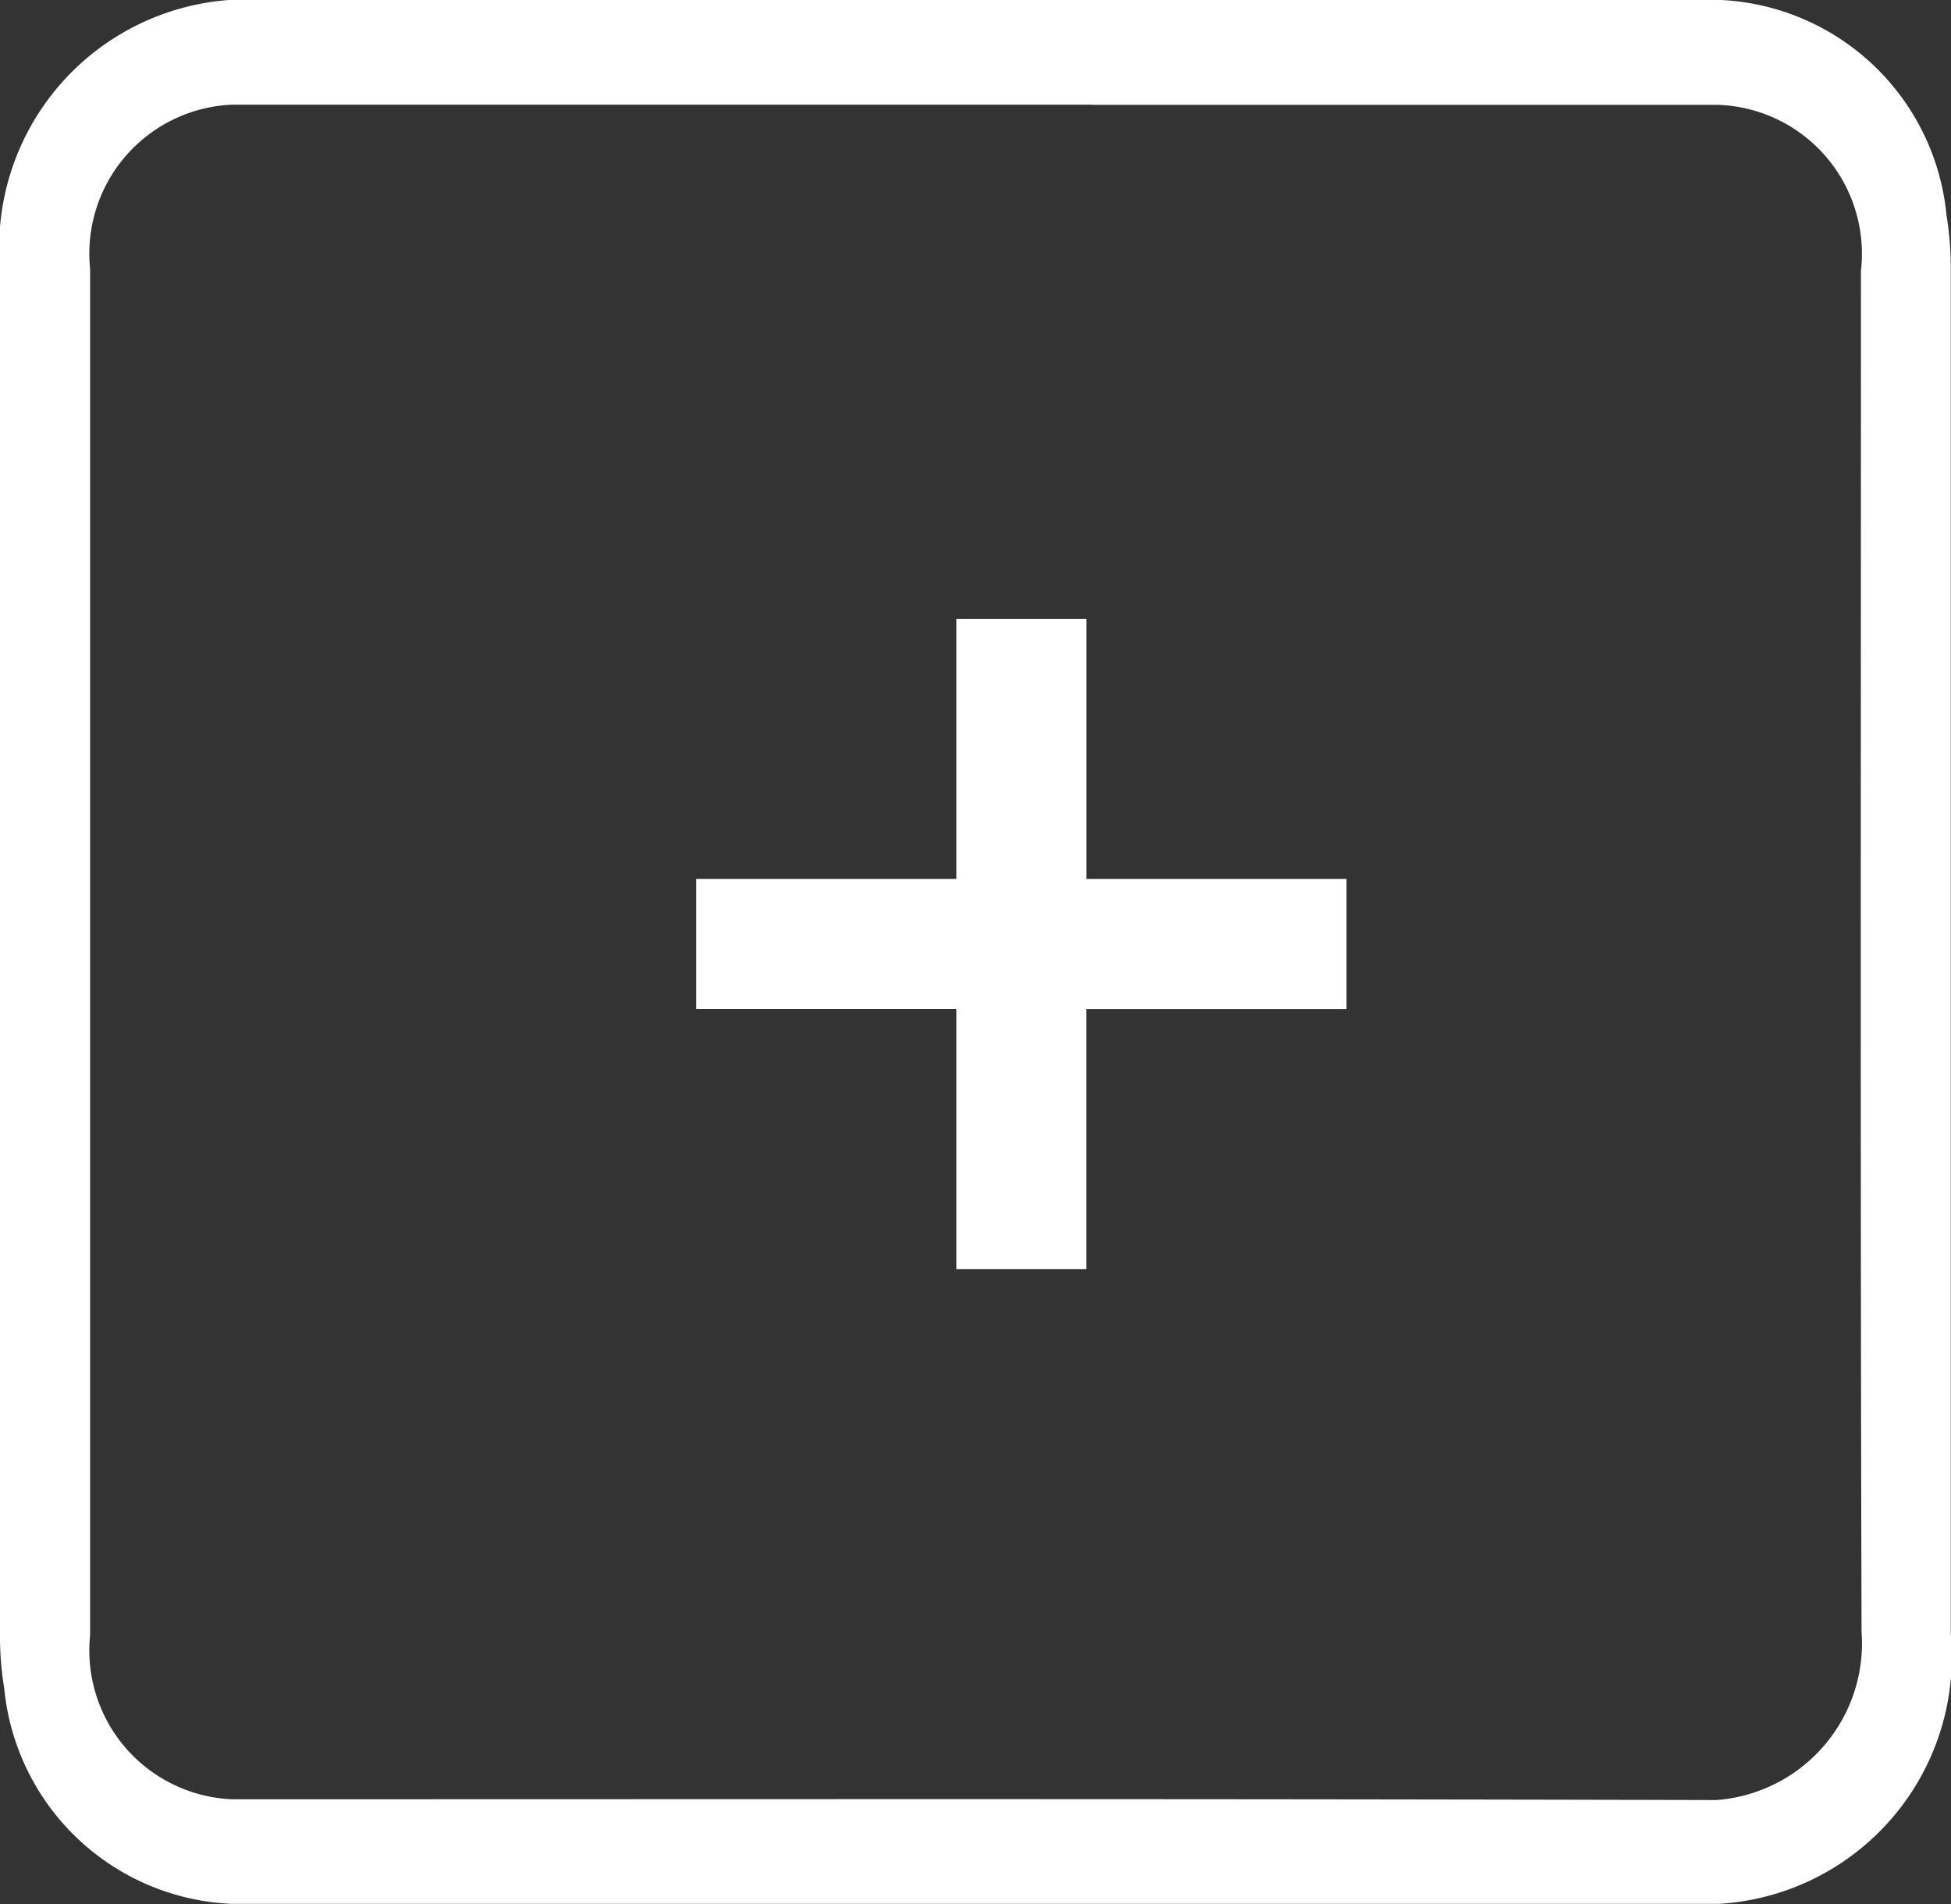
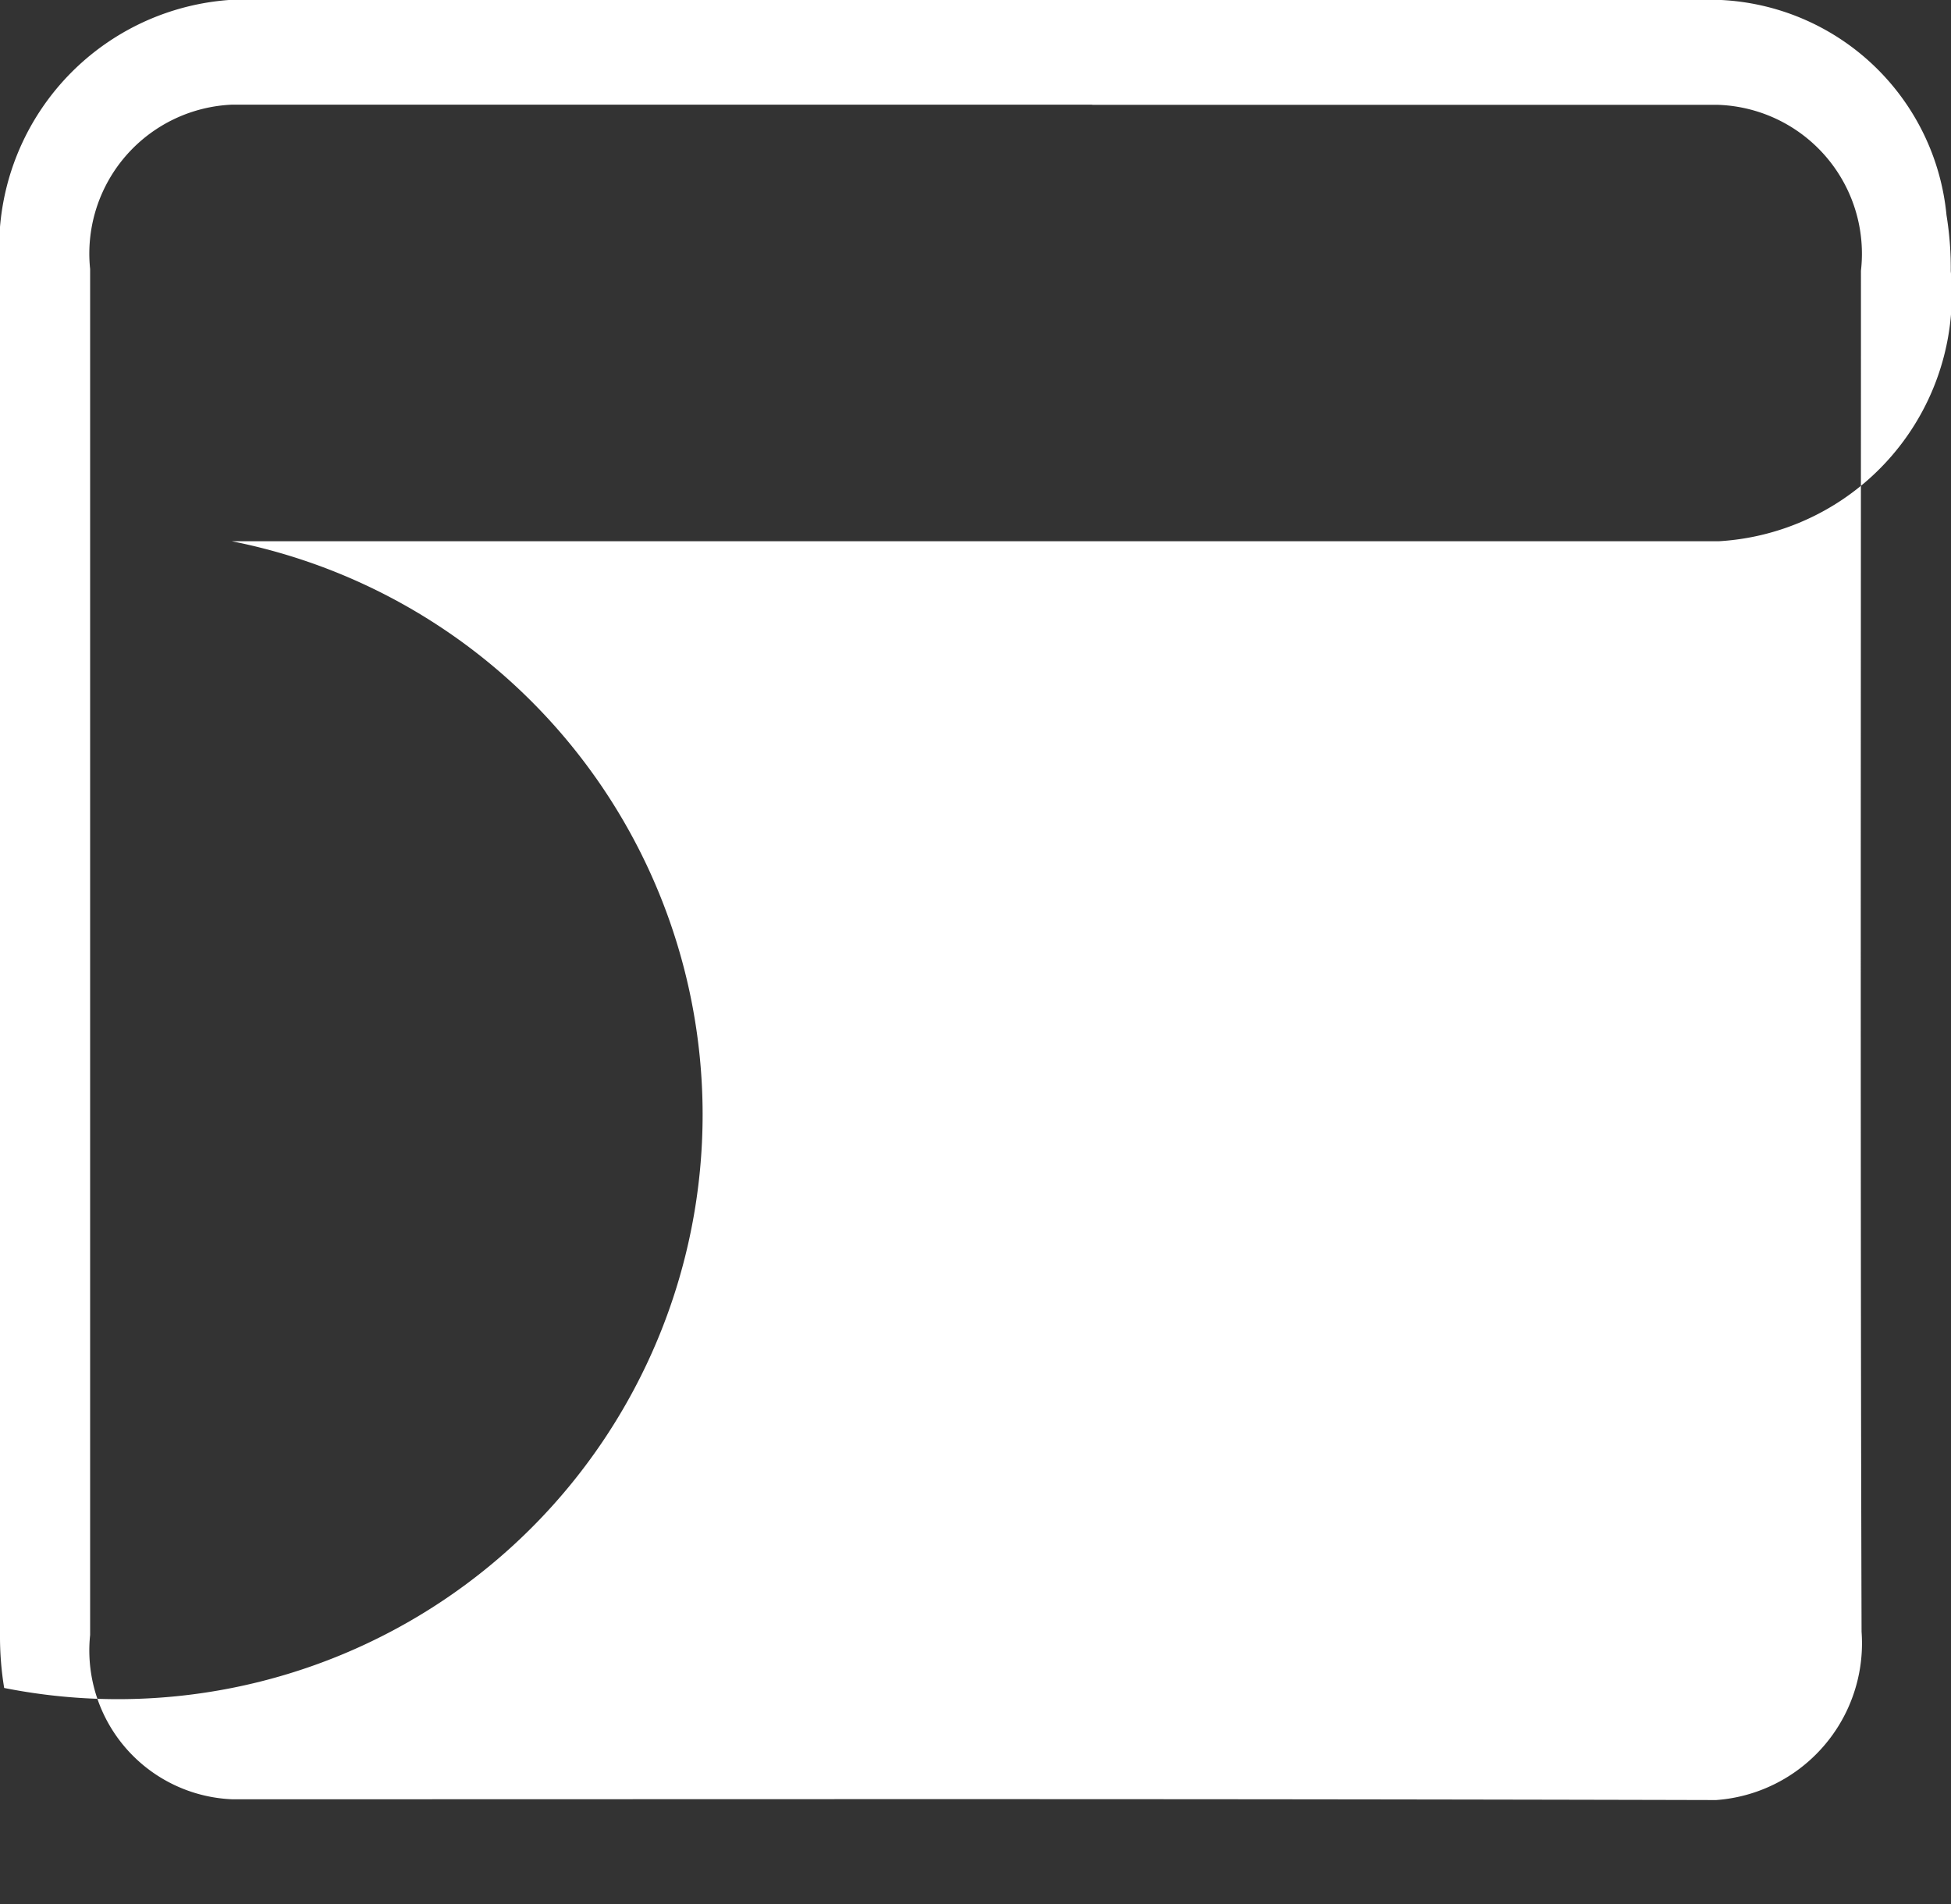
<svg xmlns="http://www.w3.org/2000/svg" width="25.219" height="24.615" viewBox="0 0 25.219 24.615">
  <rect x="0" y="0" width="25.219" height="24.615" fill="#333333" stroke="none" />
  <g id="Group_4298" data-name="Group 4298" transform="translate(-210 -642)">
-     <path id="Path_649" data-name="Path 649" d="M14.109,0c3.706,0,4.413,0,8.119,0a3.08,3.08,0,0,1,2.933,2.783,4.271,4.271,0,0,1,.055.722q0,8.808,0,17.615a3.2,3.2,0,0,1-3,3.493c-7.406,0-11.813,0-19.219,0A3.087,3.087,0,0,1,.054,21.822,4.082,4.082,0,0,1,0,21.142Q0,12.3,0,3.463A3.207,3.207,0,0,1,2.972,0Q8.541,0,14.109,0m.009,1.354q-5.56,0-11.119,0A1.927,1.927,0,0,0,1.165,3.479q0,8.829,0,17.658A1.926,1.926,0,0,0,3,23.261c7.394,0,11.789-.008,19.183.01a2.032,2.032,0,0,0,1.88-2.176c-.017-5.865-.008-11.729-.008-17.594A1.926,1.926,0,0,0,22.2,1.356H14.118" transform="translate(210 641.999)" fill="#fff" />
-     <path id="Icon_material-plus-one" data-name="Icon material-plus-one" d="M11.044,12H9.362v3.362H6v1.681H9.362v3.363h1.681V17.044h3.362V15.362H11.044Z" transform="translate(213 638)" fill="#fff" />
+     <path id="Path_649" data-name="Path 649" d="M14.109,0c3.706,0,4.413,0,8.119,0a3.08,3.08,0,0,1,2.933,2.783,4.271,4.271,0,0,1,.055.722a3.2,3.2,0,0,1-3,3.493c-7.406,0-11.813,0-19.219,0A3.087,3.087,0,0,1,.054,21.822,4.082,4.082,0,0,1,0,21.142Q0,12.3,0,3.463A3.207,3.207,0,0,1,2.972,0Q8.541,0,14.109,0m.009,1.354q-5.56,0-11.119,0A1.927,1.927,0,0,0,1.165,3.479q0,8.829,0,17.658A1.926,1.926,0,0,0,3,23.261c7.394,0,11.789-.008,19.183.01a2.032,2.032,0,0,0,1.88-2.176c-.017-5.865-.008-11.729-.008-17.594A1.926,1.926,0,0,0,22.2,1.356H14.118" transform="translate(210 641.999)" fill="#fff" />
  </g>
</svg>